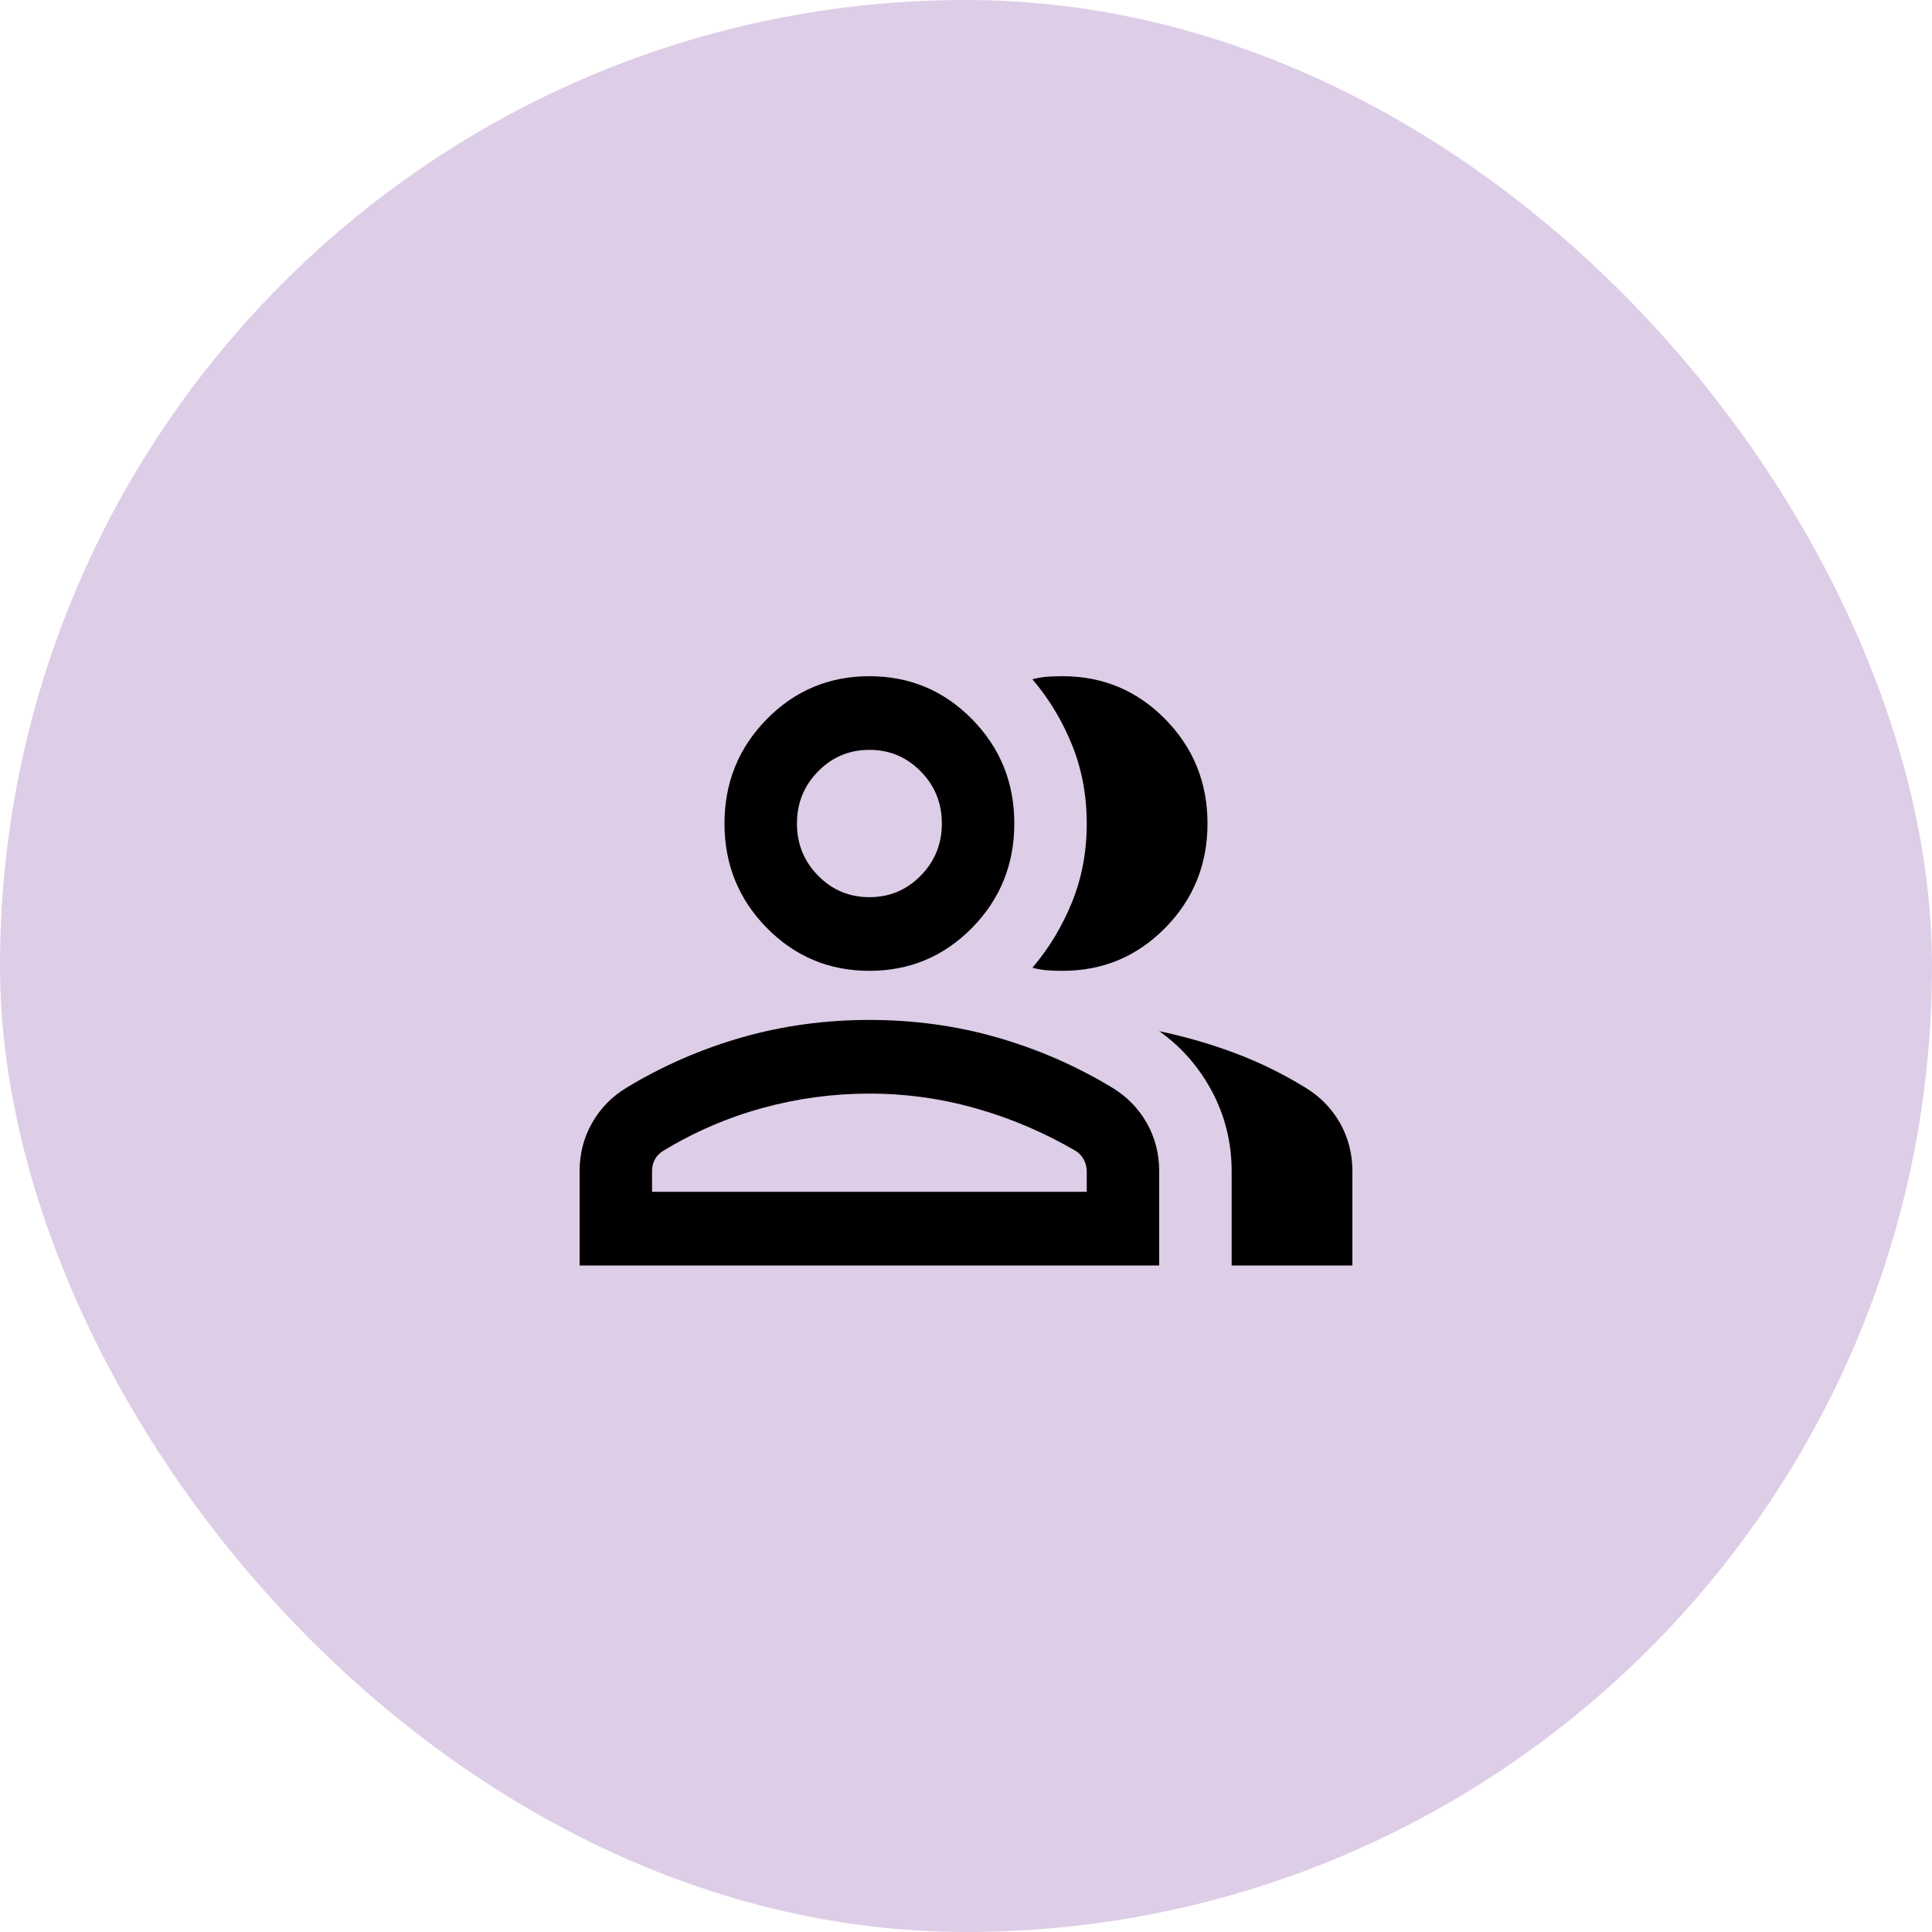
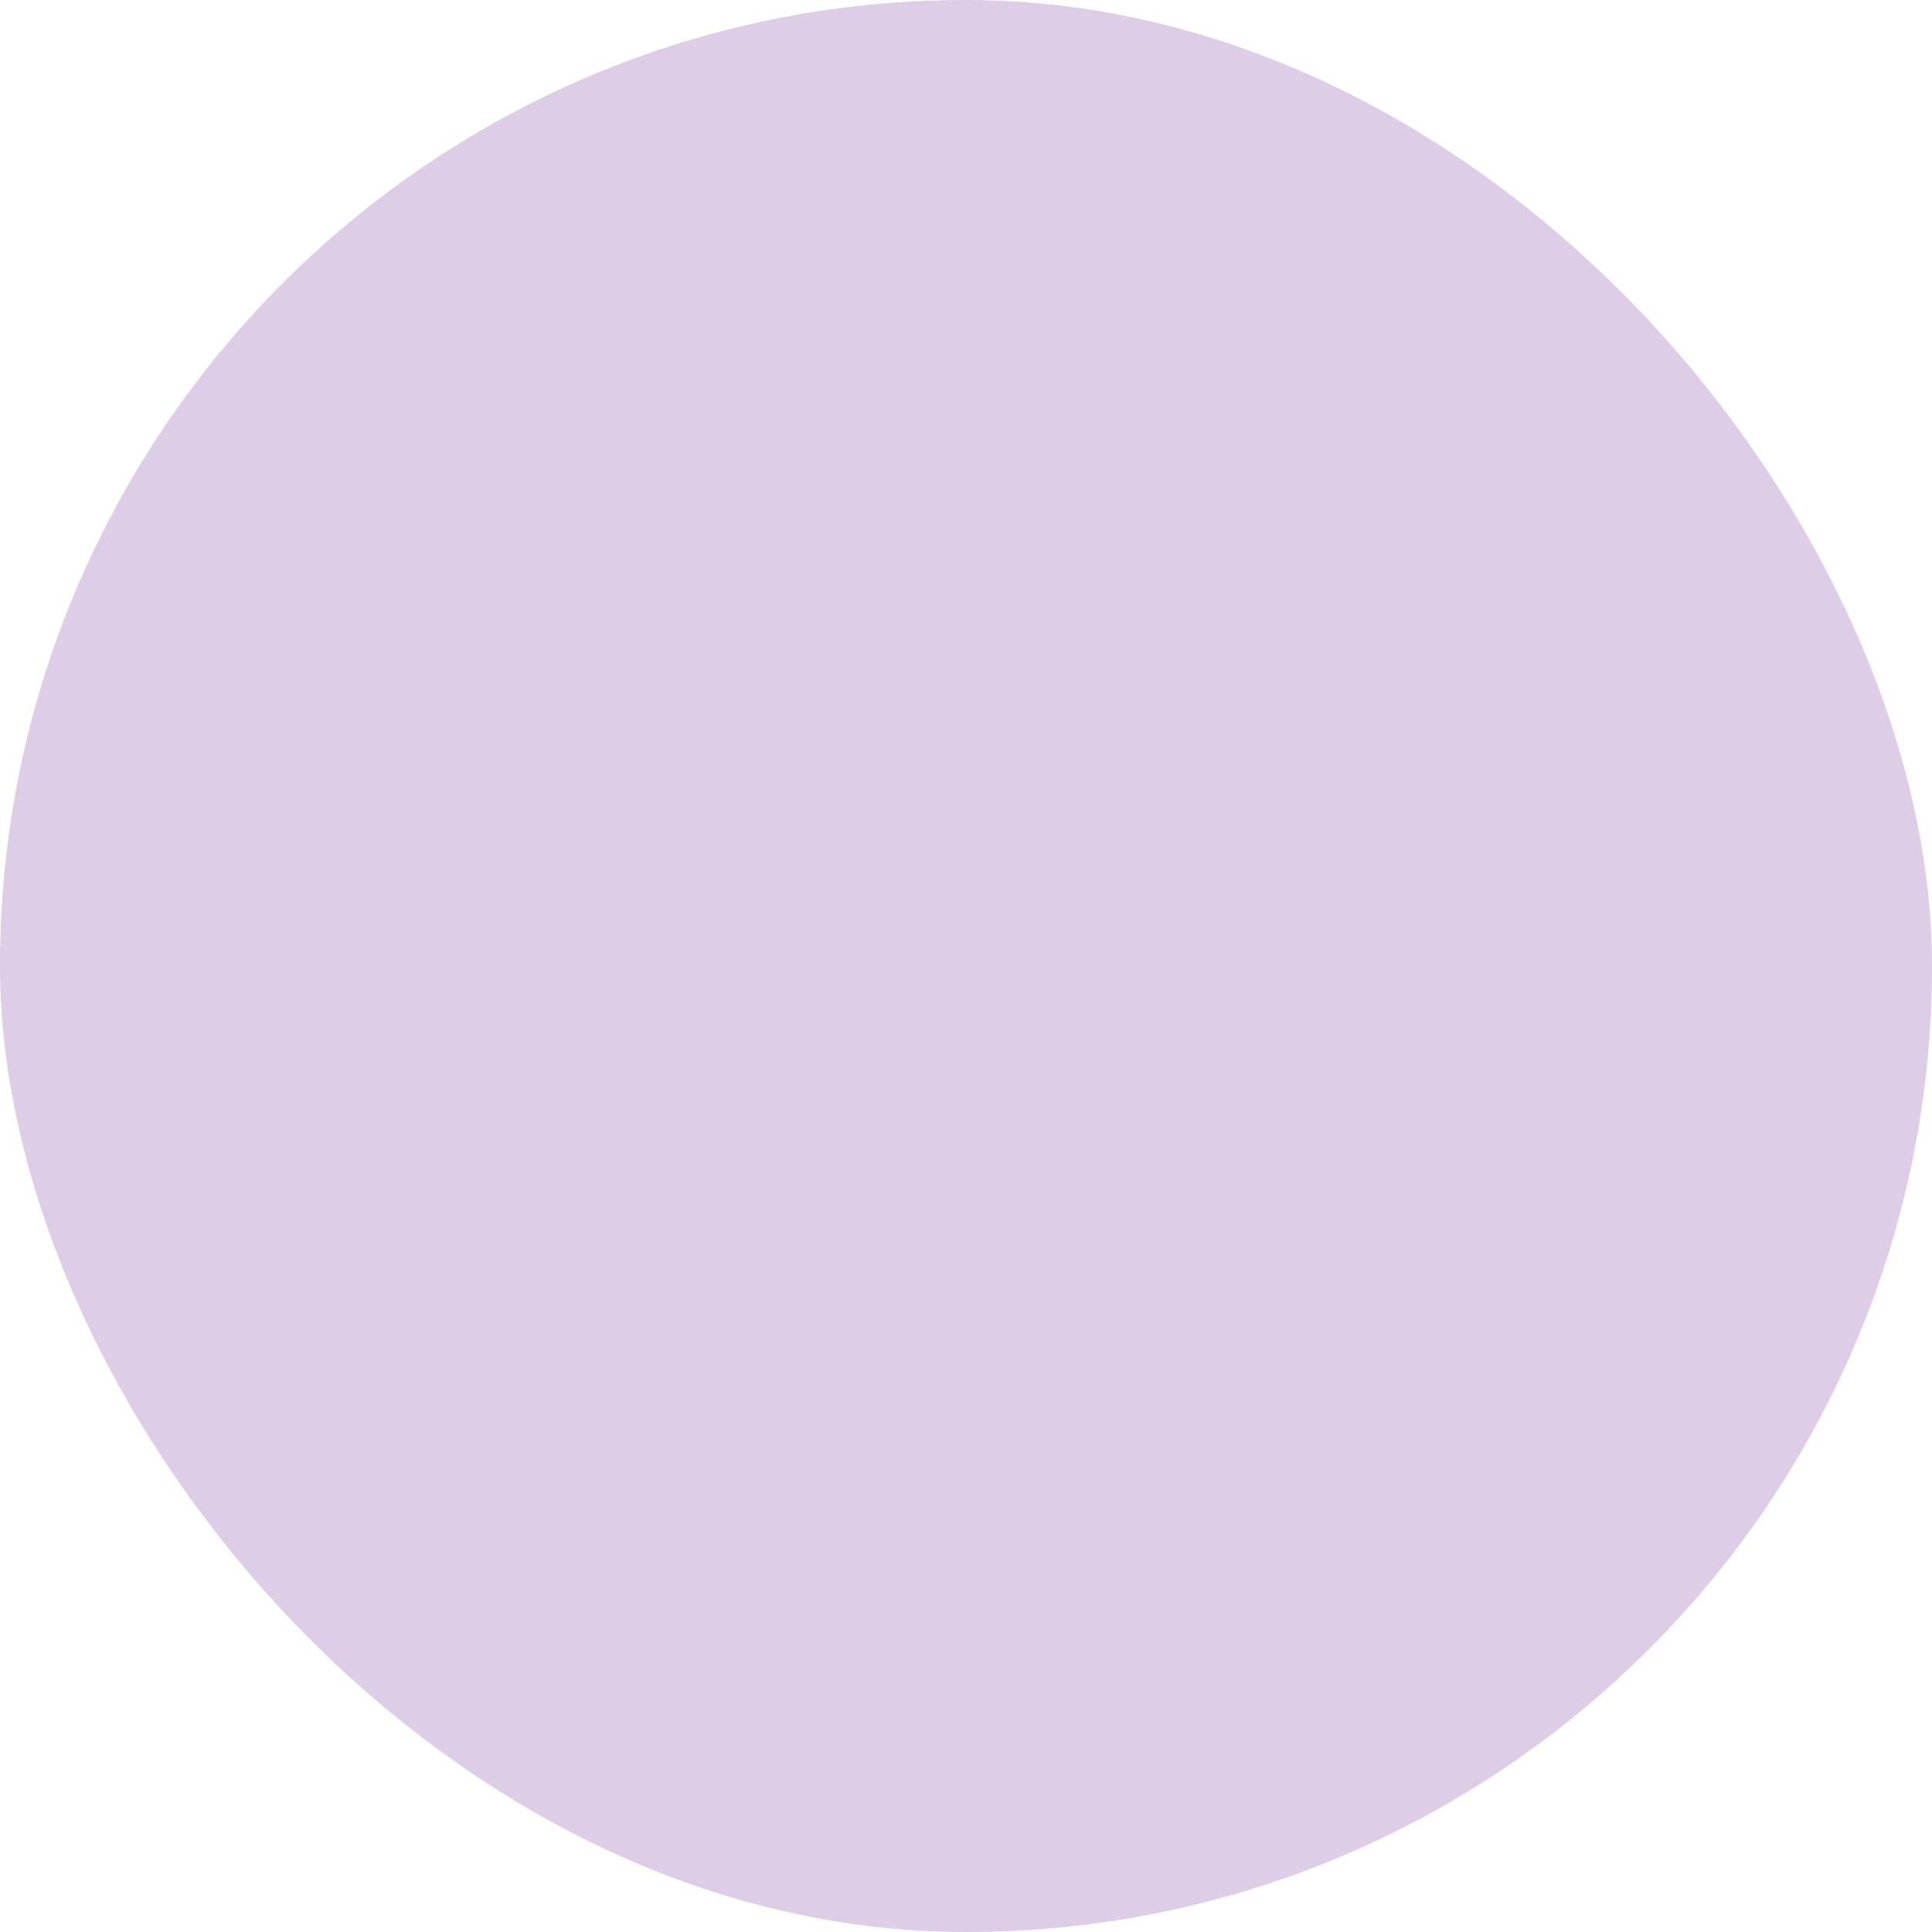
<svg xmlns="http://www.w3.org/2000/svg" width="200" height="200" viewBox="0 0 200 200" fill="none">
  <rect width="200" height="200" rx="100" fill="#DECDE7" />
-   <path d="M60 131V121.255C60 119.422 60.433 117.746 61.3 116.228C62.17 114.71 63.368 113.491 64.895 112.573C68.645 110.313 72.622 108.583 76.825 107.383C81.025 106.183 85.417 105.583 90 105.583C94.583 105.583 98.975 106.183 103.175 107.383C107.378 108.583 111.355 110.313 115.105 112.573C116.632 113.491 117.83 114.71 118.7 116.228C119.567 117.746 120 119.422 120 121.255V131H60ZM127.5 131V121.255C127.5 118.29 126.823 115.537 125.47 112.995C124.117 110.453 122.293 108.371 120 106.747C122.707 107.313 125.328 108.072 127.865 109.025C130.398 109.977 132.812 111.16 135.105 112.573C136.632 113.491 137.83 114.71 138.7 116.228C139.567 117.746 140 119.422 140 121.255V131H127.5ZM90 100.5C85.833 100.5 82.292 99.017 79.375 96.052C76.458 93.087 75 89.486 75 85.25C75 81.014 76.458 77.413 79.375 74.448C82.292 71.483 85.833 70 90 70C94.167 70 97.708 71.483 100.625 74.448C103.542 77.413 105 81.014 105 85.25C105 89.486 103.542 93.087 100.625 96.052C97.708 99.017 94.167 100.5 90 100.5ZM125 85.25C125 89.486 123.542 93.087 120.625 96.052C117.708 99.017 114.167 100.5 110 100.5C109.443 100.5 108.923 100.483 108.44 100.449C107.953 100.412 107.432 100.324 106.875 100.185C108.612 98.135 109.983 95.857 110.99 93.353C111.997 90.845 112.5 88.144 112.5 85.25C112.5 82.356 111.997 79.655 110.99 77.147C109.983 74.643 108.612 72.365 106.875 70.315C107.432 70.176 107.953 70.088 108.44 70.051C108.923 70.017 109.443 70 110 70C114.167 70 117.708 71.483 120.625 74.448C123.542 77.413 125 81.014 125 85.25ZM67.5 123.375H112.5V121.255C112.5 120.832 112.397 120.427 112.19 120.04C111.98 119.651 111.702 119.351 111.355 119.141C108.092 117.233 104.653 115.767 101.04 114.744C97.43 113.72 93.75 113.208 90 113.208C86.25 113.208 82.57 113.703 78.96 114.693C75.347 115.679 71.908 117.161 68.645 119.141C68.298 119.351 68.02 119.632 67.81 119.984C67.603 120.34 67.5 120.764 67.5 121.255V123.375ZM90 92.875C92.083 92.875 93.853 92.133 95.31 90.648C96.77 89.168 97.5 87.368 97.5 85.25C97.5 83.132 96.77 81.332 95.31 79.852C93.853 78.367 92.083 77.625 90 77.625C87.917 77.625 86.147 78.367 84.69 79.852C83.23 81.332 82.5 83.132 82.5 85.25C82.5 87.368 83.23 89.168 84.69 90.648C86.147 92.133 87.917 92.875 90 92.875Z" fill="black" />
</svg>